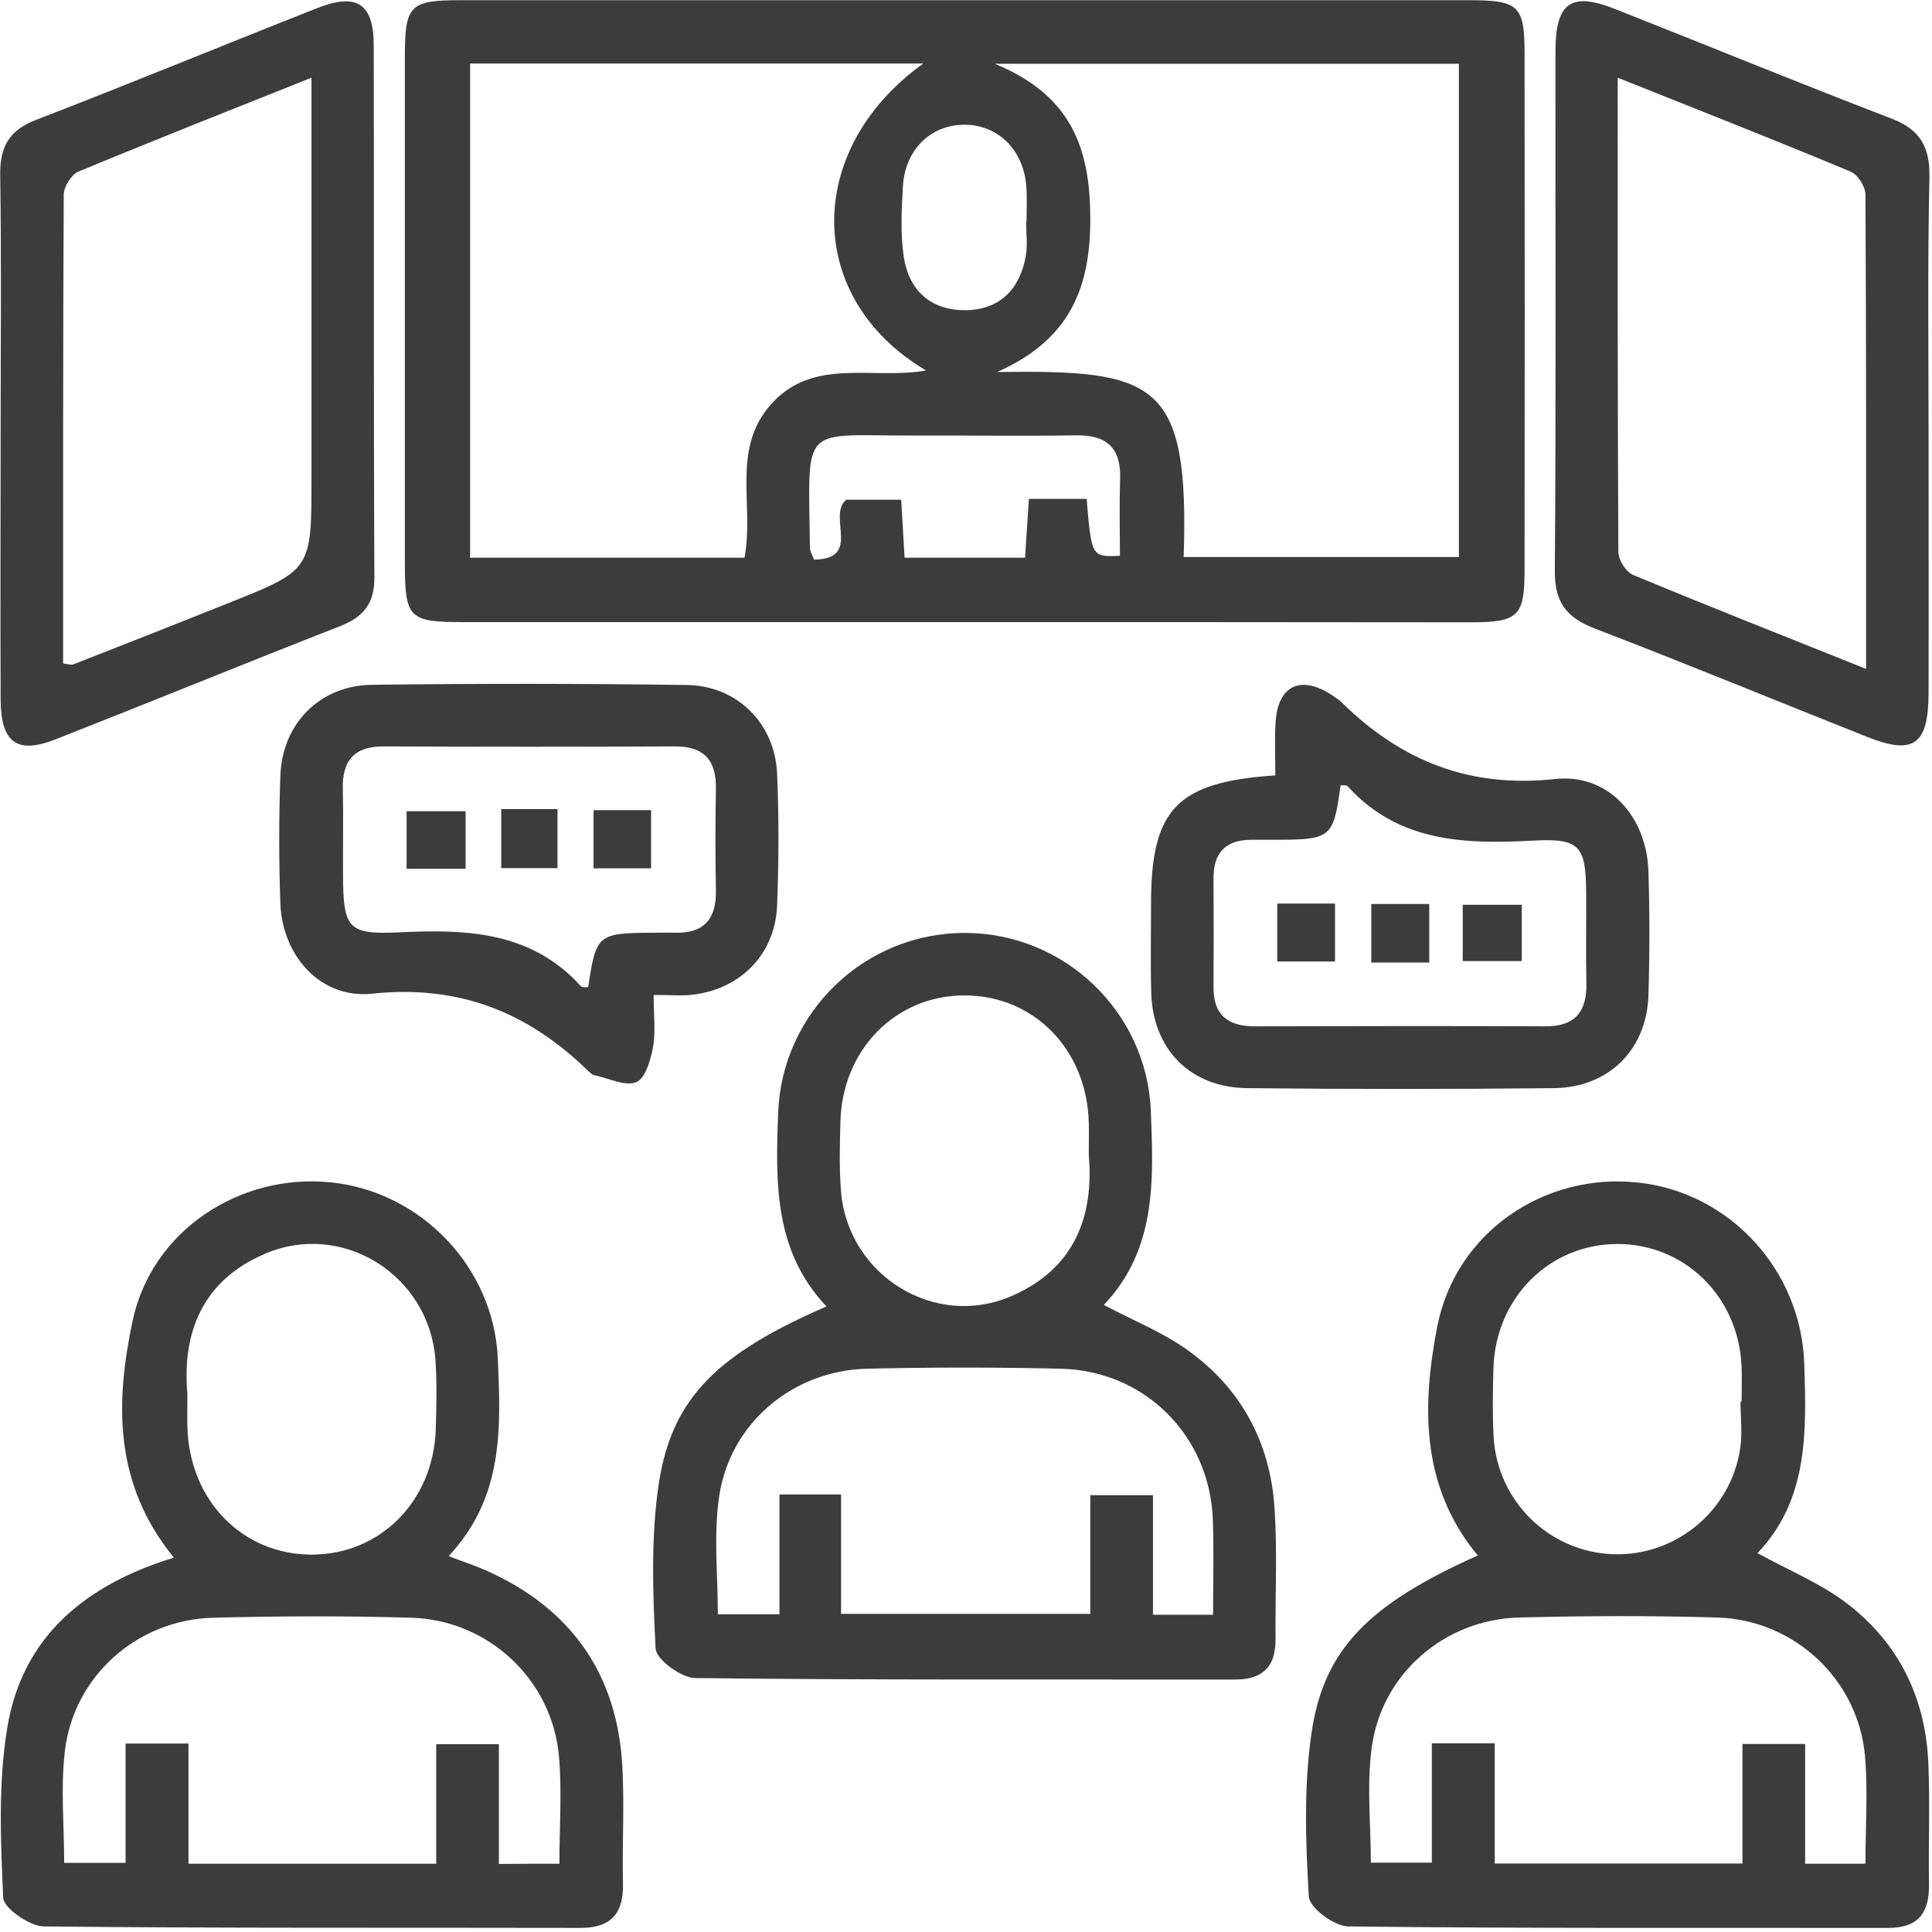
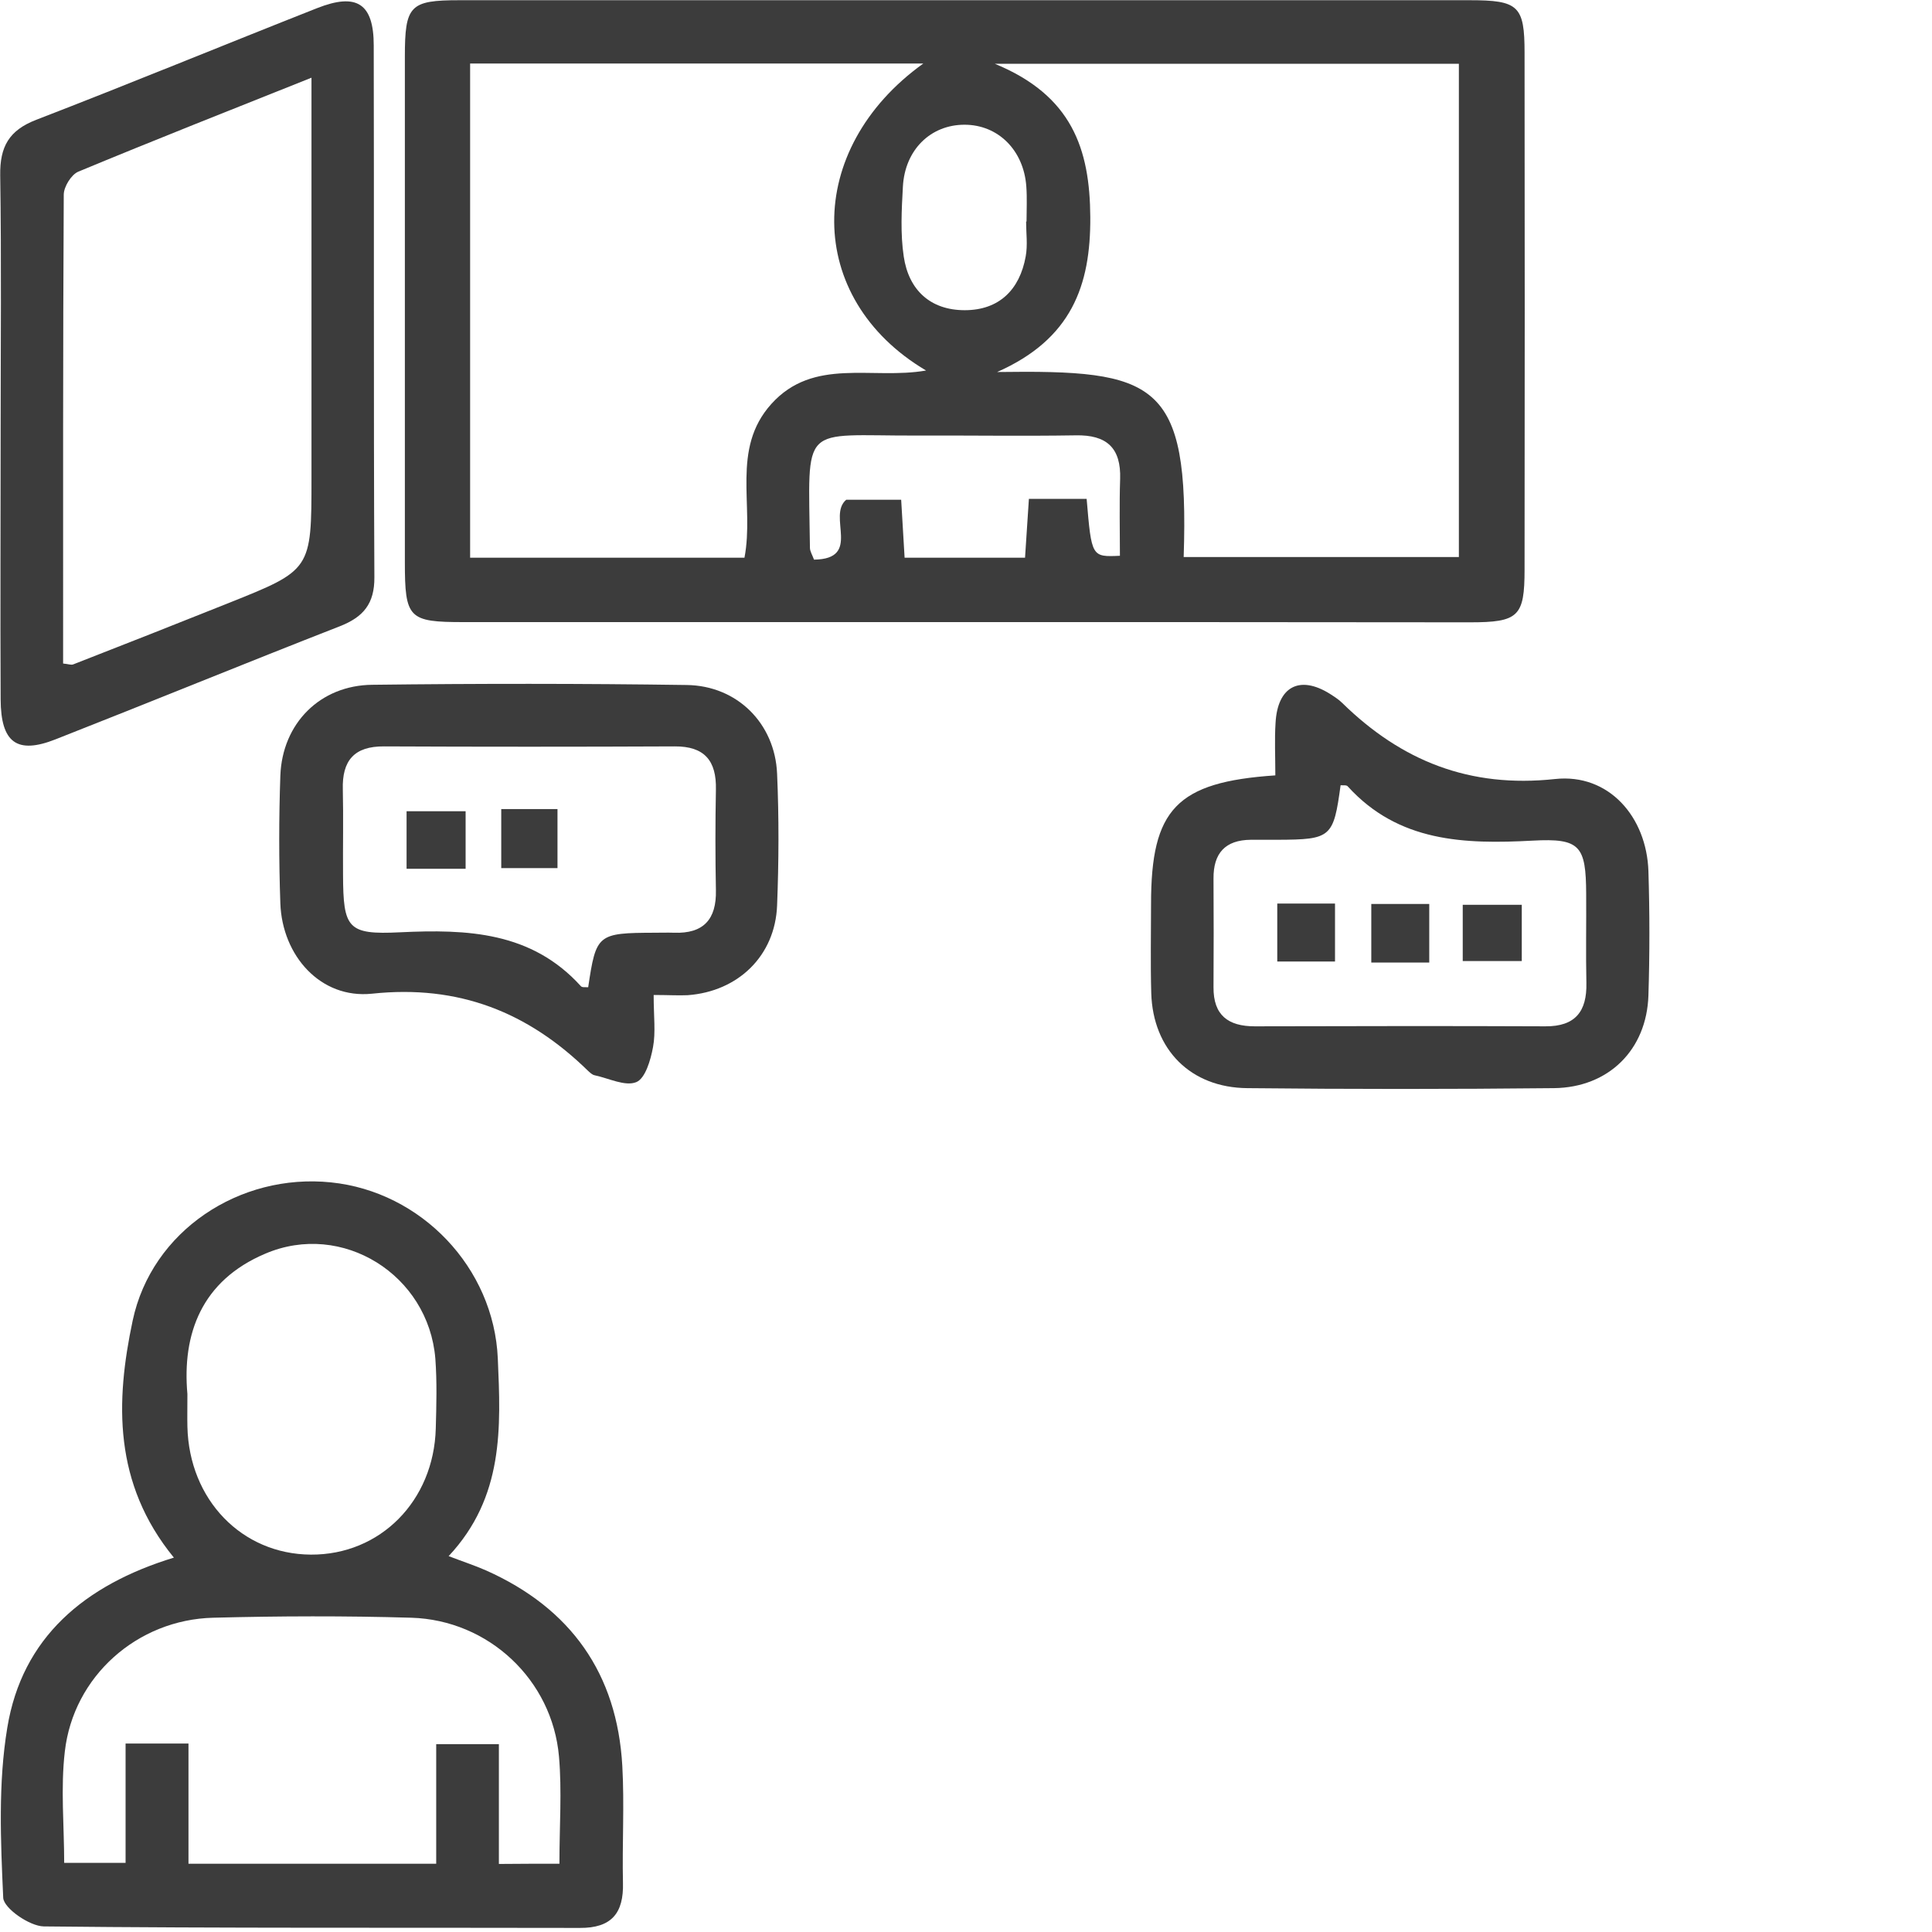
<svg xmlns="http://www.w3.org/2000/svg" width="90" height="90" viewBox="0 0 90 90" fill="none">
  <g clip-path="url(#clip0_30_561)">
    <path d="M44.94 28.98C37.16 28.98 29.38 28.98 21.6 28.98C19.03 28.98 18.86 28.81 18.86 26.17C18.86 18.33 18.86 10.49 18.86 2.65C18.86 0.25 19.09 0.01 21.41 0.01C37.09 0.01 52.77 0.01 68.46 0.01C70.74 0.01 71.02 0.27 71.02 2.46C71.03 10.48 71.03 18.5 71.02 26.53C71.02 28.72 70.74 28.99 68.47 28.99C60.62 28.98 52.78 28.98 44.94 28.98ZM21.9 2.96C21.9 10.75 21.9 18.37 21.9 25.98C26.23 25.98 30.42 25.98 34.68 25.98C35.15 23.55 34.04 20.92 35.93 18.82C37.9 16.63 40.62 17.7 43.14 17.26C37.46 13.9 37.45 6.95 43.01 2.96C35.96 2.96 28.99 2.96 21.9 2.96ZM55.14 25.95C59.51 25.95 63.75 25.95 67.96 25.95C67.96 18.21 67.96 10.6 67.96 2.97C60.85 2.97 53.89 2.97 46.34 2.97C49.94 4.45 50.77 6.94 50.79 10.11C50.81 13.31 49.91 15.8 46.45 17.33C53.84 17.23 55.41 17.72 55.14 25.95ZM50.62 23.24C50.85 25.95 50.85 25.95 52.17 25.89C52.17 24.71 52.14 23.51 52.18 22.32C52.23 20.86 51.55 20.25 50.11 20.28C47.64 20.32 45.18 20.28 42.71 20.29C37.24 20.31 37.66 19.61 37.73 25.52C37.73 25.68 37.84 25.85 37.92 26.07C40.17 26.04 38.52 24.04 39.42 23.28C40.2 23.28 41.06 23.28 41.98 23.28C42.04 24.25 42.09 25.12 42.14 25.98C44.1 25.98 45.88 25.98 47.75 25.98C47.81 25.03 47.87 24.16 47.93 23.24C48.86 23.24 49.68 23.24 50.62 23.24ZM47.8 10.32C47.81 10.32 47.82 10.32 47.82 10.32C47.82 9.78 47.85 9.23 47.81 8.69C47.69 6.99 46.49 5.81 44.93 5.81C43.35 5.81 42.15 6.98 42.06 8.7C42 9.78 41.94 10.89 42.1 11.95C42.33 13.51 43.34 14.45 44.94 14.45C46.54 14.45 47.5 13.5 47.78 11.95C47.88 11.42 47.8 10.86 47.8 10.32Z" fill="#3C3C3C" />
-     <path d="M38.5 60.86C36.04 58.26 36.13 55.05 36.25 51.83C36.43 47.14 40.31 43.43 44.99 43.46C49.59 43.48 53.43 47.14 53.61 51.76C53.74 54.97 53.88 58.2 51.42 60.79C52.81 61.52 54.15 62.06 55.29 62.87C57.79 64.64 59.16 67.16 59.37 70.21C59.51 72.25 59.4 74.31 59.42 76.36C59.43 77.64 58.82 78.24 57.54 78.24C49.15 78.23 40.77 78.27 32.38 78.17C31.73 78.16 30.56 77.3 30.54 76.79C30.41 74.21 30.31 71.58 30.7 69.04C31.32 65.1 33.45 63.05 38.5 60.86ZM33.44 75.2C34.4 75.2 35.26 75.2 36.31 75.2C36.31 73.25 36.31 71.41 36.31 69.62C37.33 69.62 38.16 69.62 39.18 69.62C39.18 71.54 39.18 73.37 39.18 75.18C43.14 75.18 46.9 75.18 50.79 75.18C50.79 73.25 50.79 71.46 50.79 69.65C51.79 69.65 52.65 69.65 53.71 69.65C53.71 71.6 53.71 73.44 53.71 75.22C54.73 75.22 55.55 75.22 56.51 75.22C56.51 73.69 56.55 72.25 56.5 70.81C56.36 66.89 53.35 63.86 49.43 63.76C46.42 63.69 43.4 63.69 40.38 63.76C36.89 63.85 33.96 66.34 33.49 69.79C33.24 71.55 33.44 73.37 33.44 75.2ZM50.72 53.82C50.72 53.15 50.73 52.73 50.72 52.31C50.64 48.91 48.18 46.38 44.95 46.37C41.73 46.36 39.23 48.89 39.15 52.27C39.12 53.35 39.09 54.45 39.18 55.52C39.51 59.42 43.55 61.92 47.11 60.38C50.09 59.1 50.96 56.61 50.72 53.82Z" fill="#3C3C3C" />
    <path d="M8.1 72.56C5.27 69.1 5.38 65.29 6.18 61.52C7.07 57.33 11.17 54.64 15.42 55.08C19.62 55.51 23.01 59.05 23.19 63.29C23.33 66.5 23.48 69.73 20.9 72.49C21.6 72.76 22.13 72.93 22.65 73.16C26.59 74.92 28.75 77.96 28.99 82.27C29.09 84.07 28.98 85.89 29.02 87.7C29.06 89.12 28.49 89.82 27.01 89.81C18.68 89.79 10.36 89.83 2.04 89.74C1.38 89.73 0.18 88.9 0.15 88.41C0.03 85.77 -0.09 83.07 0.34 80.48C1.03 76.29 3.92 73.84 8.1 72.56ZM26.06 86.82C26.06 85.06 26.18 83.43 26.04 81.83C25.73 78.26 22.77 75.47 19.16 75.36C16.09 75.27 13.01 75.28 9.93 75.36C6.39 75.45 3.42 78.09 3.02 81.59C2.82 83.3 2.99 85.05 2.99 86.78C4 86.78 4.86 86.78 5.85 86.78C5.85 84.86 5.85 83.07 5.85 81.22C6.85 81.22 7.71 81.22 8.78 81.22C8.78 83.15 8.78 84.98 8.78 86.82C12.7 86.82 16.41 86.82 20.32 86.82C20.32 84.9 20.32 83.06 20.32 81.25C21.39 81.25 22.25 81.25 23.24 81.25C23.24 83.17 23.24 84.96 23.24 86.83C24.21 86.82 25.03 86.82 26.06 86.82ZM8.73 64.94C8.73 65.62 8.72 66.04 8.73 66.46C8.81 69.86 11.26 72.4 14.48 72.42C17.71 72.44 20.21 69.92 20.3 66.54C20.33 65.46 20.36 64.37 20.28 63.29C19.96 59.38 15.94 56.87 12.36 58.4C9.38 59.66 8.48 62.15 8.73 64.94Z" fill="#3C3C3C" />
-     <path d="M68.84 72.46C66.19 69.27 66.23 65.52 66.95 61.81C67.8 57.41 71.95 54.6 76.33 55.09C80.6 55.56 83.91 59.18 84.05 63.54C84.15 66.69 84.25 69.86 81.87 72.35C83.36 73.17 84.81 73.76 86.02 74.68C88.45 76.53 89.71 79.1 89.83 82.16C89.91 84.03 89.83 85.9 89.86 87.77C89.88 89.1 89.37 89.81 87.96 89.81C79.57 89.8 71.19 89.84 62.8 89.74C62.15 89.73 61 88.87 60.97 88.35C60.82 85.83 60.73 83.26 61.09 80.77C61.65 76.82 63.77 74.73 68.84 72.46ZM86.9 86.82C86.9 85.06 87.02 83.43 86.88 81.82C86.57 78.25 83.6 75.46 80 75.35C76.93 75.26 73.85 75.27 70.77 75.35C67.29 75.44 64.36 77.97 63.9 81.41C63.66 83.17 63.86 84.98 63.86 86.77C64.85 86.77 65.71 86.77 66.7 86.77C66.7 84.85 66.7 83.06 66.7 81.21C67.7 81.21 68.57 81.21 69.63 81.21C69.63 83.14 69.63 84.98 69.63 86.81C73.55 86.81 77.26 86.81 81.17 86.81C81.17 84.89 81.17 83.05 81.17 81.24C82.24 81.24 83.1 81.24 84.09 81.24C84.09 83.16 84.09 84.95 84.09 86.82C85.04 86.82 85.87 86.82 86.9 86.82ZM81.08 65.29C81.1 65.29 81.11 65.29 81.13 65.29C81.13 64.75 81.15 64.2 81.13 63.66C80.99 60.4 78.48 57.94 75.32 57.95C72.17 57.97 69.68 60.45 69.57 63.72C69.54 64.8 69.52 65.89 69.58 66.97C69.77 69.95 72.17 72.28 75.11 72.4C78.05 72.52 80.65 70.38 81.07 67.44C81.17 66.74 81.08 66.01 81.08 65.29Z" fill="#3C3C3C" />
    <path d="M0.03 20.1C0.03 16.12 0.07 12.15 0.01 8.17C-0.01 6.83 0.42 6.07 1.69 5.58C6.07 3.89 10.41 2.1 14.77 0.38C16.62 -0.35 17.41 0.16 17.41 2.12C17.43 10.38 17.4 18.63 17.44 26.89C17.45 28.12 16.93 28.74 15.84 29.17C11.41 30.9 7.02 32.7 2.59 34.44C0.79 35.15 0.04 34.6 0.03 32.58C0.01 28.41 0.03 24.25 0.03 20.1ZM14.51 3.62C10.75 5.12 7.18 6.53 3.64 8C3.32 8.14 2.97 8.7 2.97 9.07C2.93 16.35 2.94 23.63 2.94 30.91C3.18 30.93 3.31 30.99 3.41 30.95C5.82 30.01 8.23 29.06 10.63 28.1C14.51 26.55 14.51 26.55 14.51 22.28C14.51 16.14 14.51 10.01 14.51 3.62Z" fill="#3C3C3C" />
-     <path d="M89.84 20.38C89.84 24.36 89.85 28.33 89.84 32.31C89.83 34.69 89.14 35.18 87.01 34.34C82.76 32.65 78.53 30.91 74.27 29.27C72.97 28.77 72.42 28.05 72.43 26.6C72.49 18.53 72.45 10.45 72.46 2.38C72.46 0.13 73.18 -0.39 75.21 0.41C79.52 2.11 83.8 3.87 88.13 5.53C89.47 6.05 89.91 6.87 89.88 8.27C89.79 12.31 89.84 16.35 89.84 20.38ZM75.36 3.62C75.36 11.15 75.35 18.43 75.39 25.71C75.39 26.08 75.74 26.64 76.07 26.78C79.61 28.25 83.18 29.66 86.93 31.16C86.93 23.63 86.94 16.35 86.9 9.07C86.9 8.7 86.55 8.14 86.22 8C82.68 6.52 79.11 5.12 75.36 3.62Z" fill="#3C3C3C" />
    <path d="M30.45 46.35C30.45 47.35 30.55 48.09 30.42 48.78C30.31 49.38 30.06 50.24 29.64 50.41C29.12 50.62 28.36 50.23 27.7 50.09C27.59 50.07 27.49 49.97 27.4 49.89C24.6 47.15 21.37 45.86 17.33 46.29C14.93 46.54 13.15 44.52 13.06 42.09C12.99 40.1 12.99 38.11 13.06 36.13C13.15 33.7 14.91 31.92 17.35 31.9C22.23 31.84 27.11 31.84 31.99 31.91C34.34 31.94 36.1 33.7 36.2 36.04C36.29 38.09 36.28 40.14 36.2 42.18C36.11 44.52 34.39 46.19 32.03 46.36C31.59 46.38 31.12 46.35 30.45 46.35ZM27.4 45.99C27.77 43.51 27.83 43.46 30.5 43.45C30.8 43.45 31.1 43.44 31.4 43.45C32.77 43.5 33.38 42.83 33.35 41.47C33.32 39.91 33.32 38.34 33.35 36.78C33.38 35.44 32.82 34.76 31.43 34.77C26.92 34.79 22.4 34.79 17.89 34.77C16.5 34.76 15.93 35.43 15.97 36.78C16 38.1 15.97 39.43 15.98 40.75C15.99 43.25 16.19 43.55 18.63 43.43C21.77 43.28 24.76 43.4 27.06 45.94C27.12 46.01 27.28 45.98 27.4 45.99Z" fill="#3C3C3C" />
    <path d="M59.41 36.12C59.41 35.22 59.37 34.45 59.42 33.68C59.51 31.98 60.54 31.44 61.95 32.32C62.15 32.45 62.36 32.58 62.53 32.75C65.29 35.45 68.46 36.72 72.44 36.29C74.94 36.02 76.71 38.05 76.79 40.59C76.85 42.52 76.85 44.45 76.79 46.37C76.71 48.9 74.94 50.66 72.39 50.69C67.63 50.74 62.87 50.74 58.11 50.69C55.46 50.67 53.71 48.89 53.63 46.27C53.59 44.89 53.62 43.5 53.62 42.11C53.62 37.7 54.8 36.43 59.41 36.12ZM62.45 36.58C62.12 39.01 62.01 39.11 59.53 39.12C59.11 39.12 58.69 39.12 58.27 39.12C57.07 39.13 56.52 39.75 56.53 40.93C56.54 42.62 56.54 44.3 56.53 45.99C56.52 47.29 57.21 47.81 58.45 47.81C62.96 47.8 67.48 47.79 71.99 47.81C73.38 47.82 73.93 47.12 73.9 45.79C73.87 44.41 73.9 43.02 73.89 41.64C73.88 39.4 73.61 39.04 71.4 39.16C68.21 39.33 65.15 39.23 62.79 36.64C62.74 36.56 62.57 36.59 62.45 36.58Z" fill="#3C3C3C" />
    <path d="M21.69 37.79C21.69 38.72 21.69 39.55 21.69 40.47C20.75 40.47 19.89 40.47 18.94 40.47C18.94 39.57 18.94 38.75 18.94 37.79C19.8 37.79 20.66 37.79 21.69 37.79Z" fill="#3C3C3C" />
    <path d="M23.35 37.69C24.28 37.69 25.06 37.69 25.97 37.69C25.97 38.58 25.97 39.45 25.97 40.44C25.15 40.44 24.28 40.44 23.35 40.44C23.35 39.53 23.35 38.62 23.35 37.69Z" fill="#3C3C3C" />
-     <path d="M27.65 37.74C28.55 37.74 29.37 37.74 30.33 37.74C30.33 38.6 30.33 39.46 30.33 40.45C29.49 40.45 28.62 40.45 27.65 40.45C27.65 39.56 27.65 38.69 27.65 37.74Z" fill="#3C3C3C" />
    <path d="M59.5 44.79C59.5 43.82 59.5 43 59.5 42.09C60.4 42.09 61.23 42.09 62.19 42.09C62.19 42.93 62.19 43.8 62.19 44.79C61.36 44.79 60.49 44.79 59.5 44.79Z" fill="#3C3C3C" />
    <path d="M66.58 44.84C65.65 44.84 64.82 44.84 63.88 44.84C63.88 43.95 63.88 43.08 63.88 42.11C64.76 42.11 65.62 42.11 66.58 42.11C66.58 42.99 66.58 43.82 66.58 44.84Z" fill="#3C3C3C" />
    <path d="M68.14 44.77C68.14 43.84 68.14 43.06 68.14 42.15C69.03 42.15 69.9 42.15 70.89 42.15C70.89 42.97 70.89 43.84 70.89 44.77C69.97 44.77 69.06 44.77 68.14 44.77Z" fill="#3C3C3C" />
  </g>
  <defs>
    <clipPath id="clip0_30_561">
      <rect width="89.87" height="89.83" fill="white" />
    </clipPath>
  </defs>
</svg>